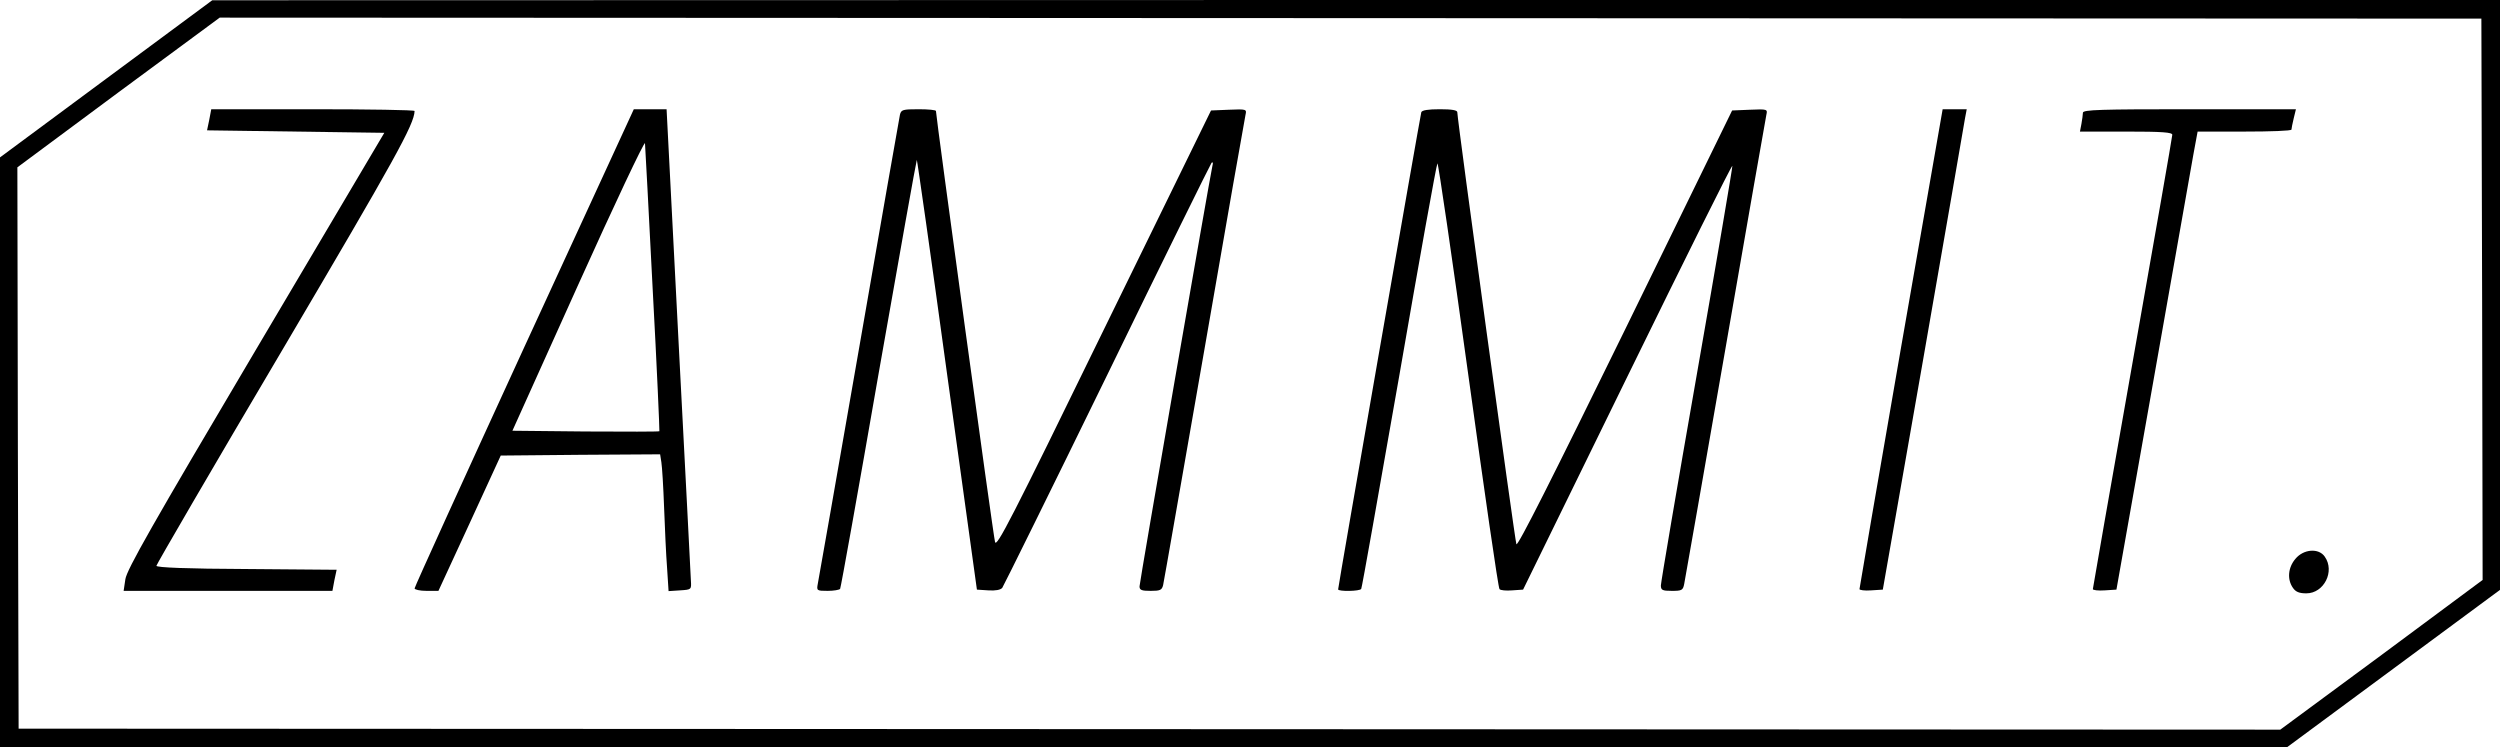
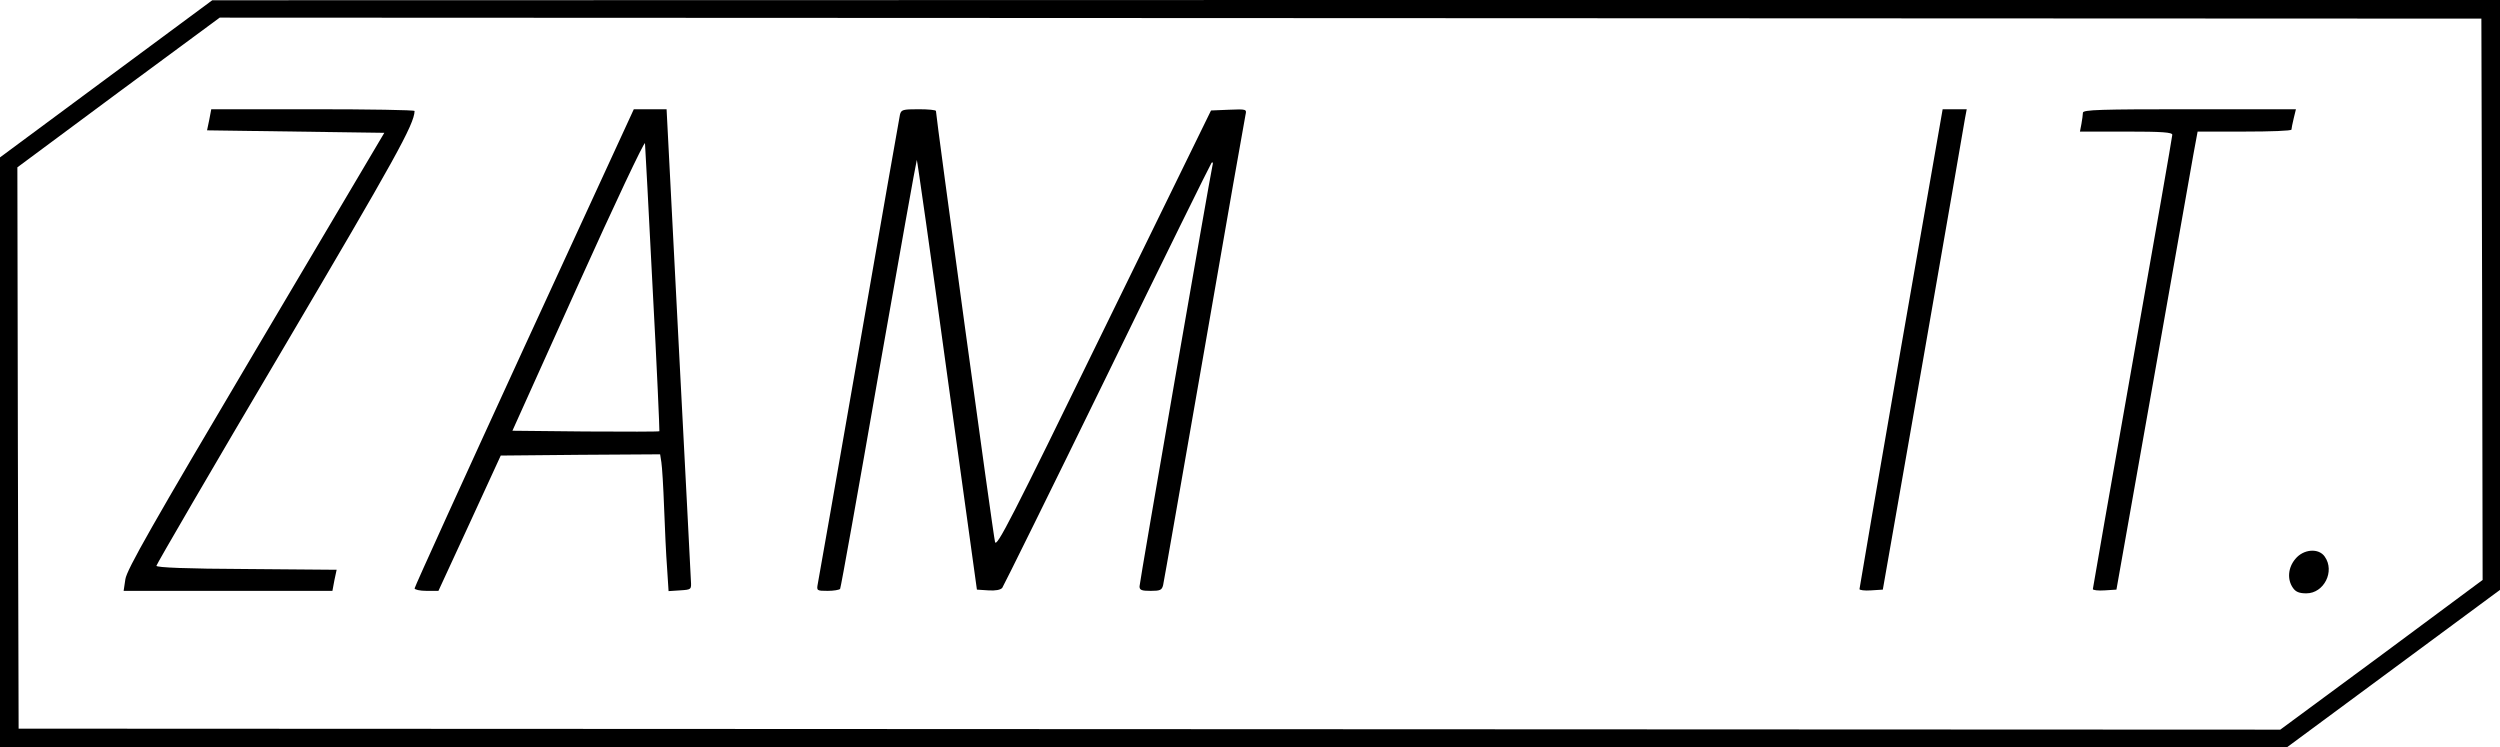
<svg xmlns="http://www.w3.org/2000/svg" version="1.0" width="1007pt" height="301pt" viewBox="0 0 1007 301" preserveAspectRatio="xMidYMid meet">
  <g transform="translate(0,301) scale(0.1,-0.1)" fill="#000000" stroke="none">
    <path d="M428 2693 l-428 -317 0 -1188 0 -1188 4606 0 4606 0 429 317 429 317 0 1188 0 1188 -4607 0 -4608 -1 -427 -316z m9570 -888 l2 -1131 -407 -302 -408 -301 -4555 2 -4555 2 -3 1130 -2 1131 407 302 408 301 4555 -2 4555 -2 3 -1130z" />
    <path d="M843 2528 l-9 -43 357 -5 357 -5 -518 -875 c-418 -706 -519 -884 -525 -923 l-7 -47 420 0 421 0 8 43 9 42 -363 3 c-241 1 -363 6 -363 13 0 5 229 399 510 874 454 770 528 903 530 958 0 4 -184 7 -409 7 l-410 0 -8 -42z" />
    <path d="M2111 1610 c-242 -527 -441 -964 -441 -970 0 -5 21 -10 48 -10 l48 0 126 273 125 272 321 3 321 2 5 -32 c3 -18 8 -100 11 -183 3 -82 8 -192 12 -243 l6 -93 46 3 c46 3 46 3 44 38 -1 19 -23 455 -50 968 l-48 932 -66 0 -66 0 -442 -960z m518 235 c17 -313 28 -571 27 -572 -2 -2 -136 -2 -298 -1 l-294 3 265 588 c146 324 267 580 269 570 1 -10 15 -274 31 -588z" />
    <path d="M3625 2548 c-3 -13 -77 -437 -165 -943 -88 -506 -163 -932 -166 -947 -5 -27 -4 -28 40 -28 24 0 47 4 50 8 3 5 73 395 155 867 83 472 152 859 154 861 1 2 57 -387 122 -864 l120 -867 46 -3 c29 -2 49 2 56 10 5 7 196 393 423 858 226 465 416 849 420 854 5 5 7 0 4 -10 -10 -43 -294 -1680 -294 -1696 0 -15 9 -18 45 -18 38 0 45 3 50 23 3 12 77 438 166 947 88 509 163 935 166 948 5 22 4 23 -67 20 l-72 -3 -432 -883 c-375 -769 -432 -879 -438 -855 -7 23 -238 1714 -238 1736 0 4 -31 7 -70 7 -64 0 -70 -2 -75 -22z" />
-     <path d="M5725 2558 c-4 -13 -335 -1910 -335 -1922 0 -9 88 -8 93 2 3 4 71 390 153 857 81 468 150 853 154 857 3 4 59 -378 124 -850 65 -471 121 -861 126 -865 4 -5 27 -7 51 -5 l44 3 420 858 c231 472 421 854 423 849 1 -5 -63 -382 -143 -839 -80 -456 -145 -840 -145 -851 0 -19 6 -22 44 -22 40 0 45 2 50 28 3 15 78 441 166 947 88 506 162 930 165 943 5 22 4 23 -66 20 l-72 -3 -431 -882 c-294 -600 -433 -876 -438 -865 -6 15 -238 1709 -238 1740 0 8 -21 12 -70 12 -48 0 -72 -4 -75 -12z" />
    <path d="M7657 1608 c-92 -530 -167 -967 -167 -971 0 -4 21 -7 47 -5 l47 3 163 930 c89 512 165 947 168 968 l7 37 -49 0 -48 0 -168 -962z" />
    <path d="M8390 2556 c0 -7 -3 -28 -6 -45 l-6 -31 186 0 c146 0 186 -3 186 -13 0 -7 -72 -420 -160 -917 -88 -498 -160 -909 -160 -913 0 -4 21 -7 48 -5 l47 3 147 830 c81 457 154 872 163 923 l17 92 189 0 c104 0 189 3 189 8 0 4 4 24 9 45 l9 37 -429 0 c-357 0 -429 -2 -429 -14z" />
    <path d="M9246 759 c-30 -35 -34 -83 -10 -117 11 -16 25 -22 54 -22 71 0 116 89 74 148 -24 35 -85 31 -118 -9z" />
  </g>
</svg>